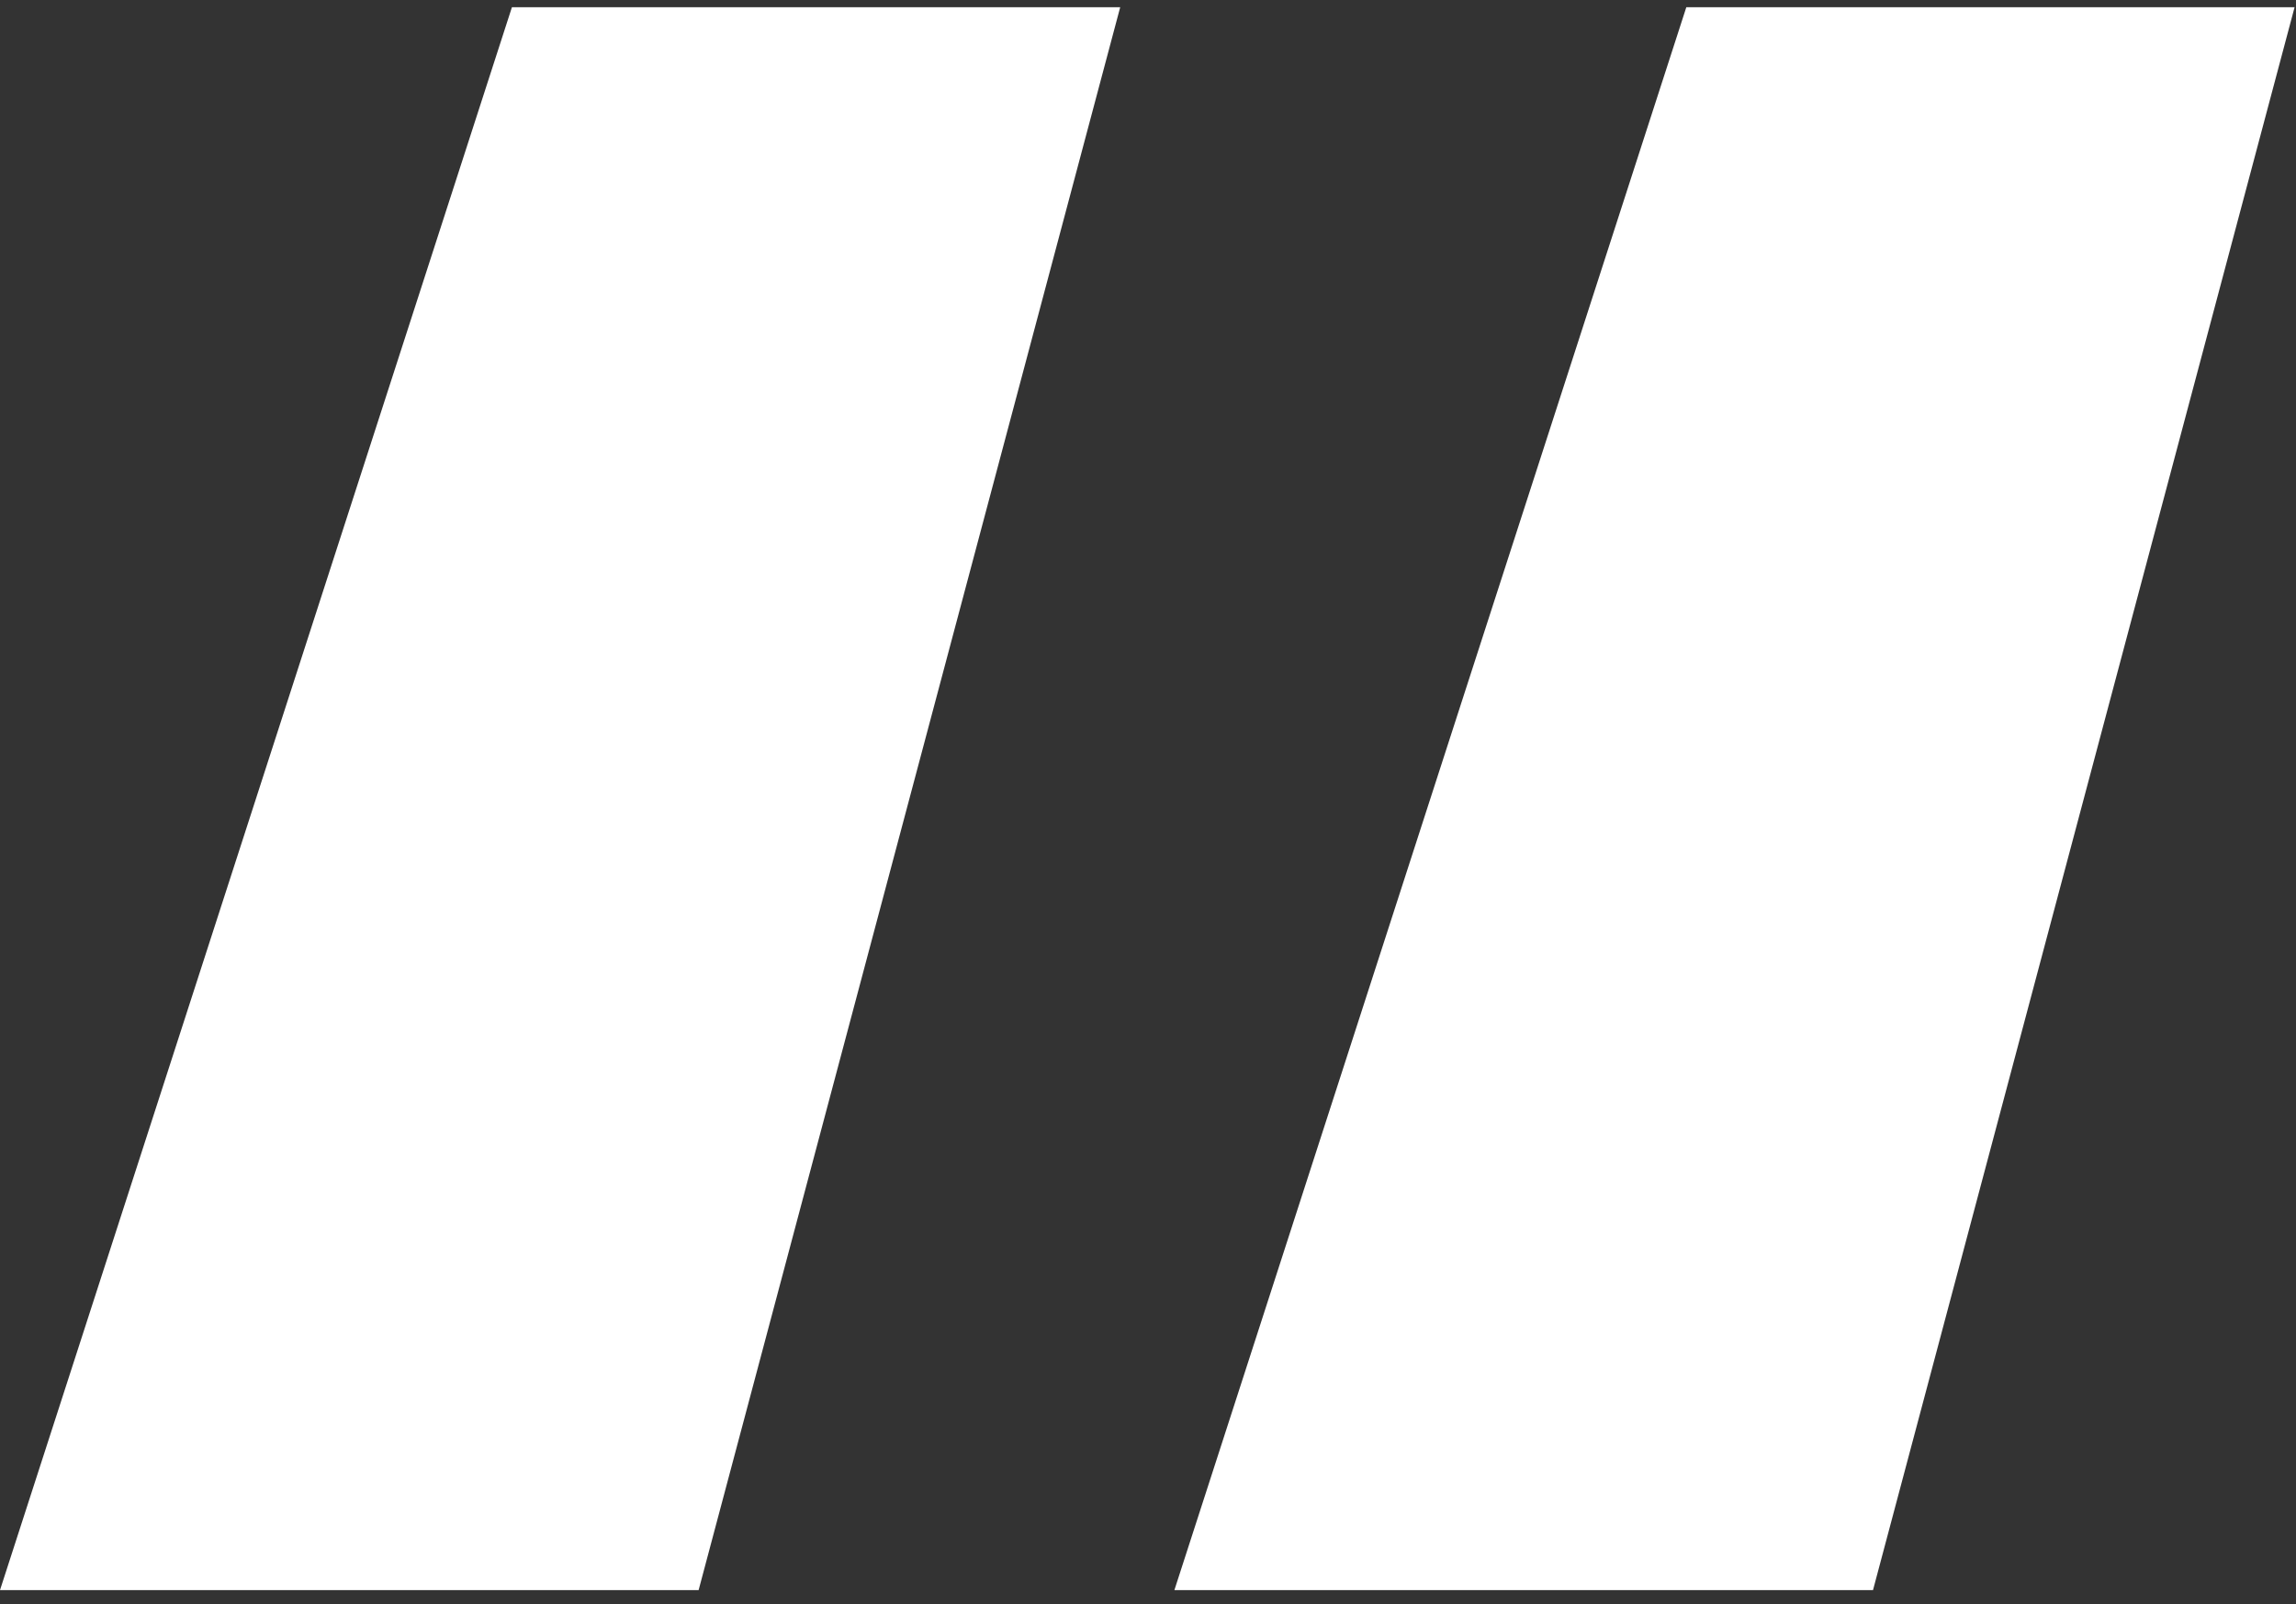
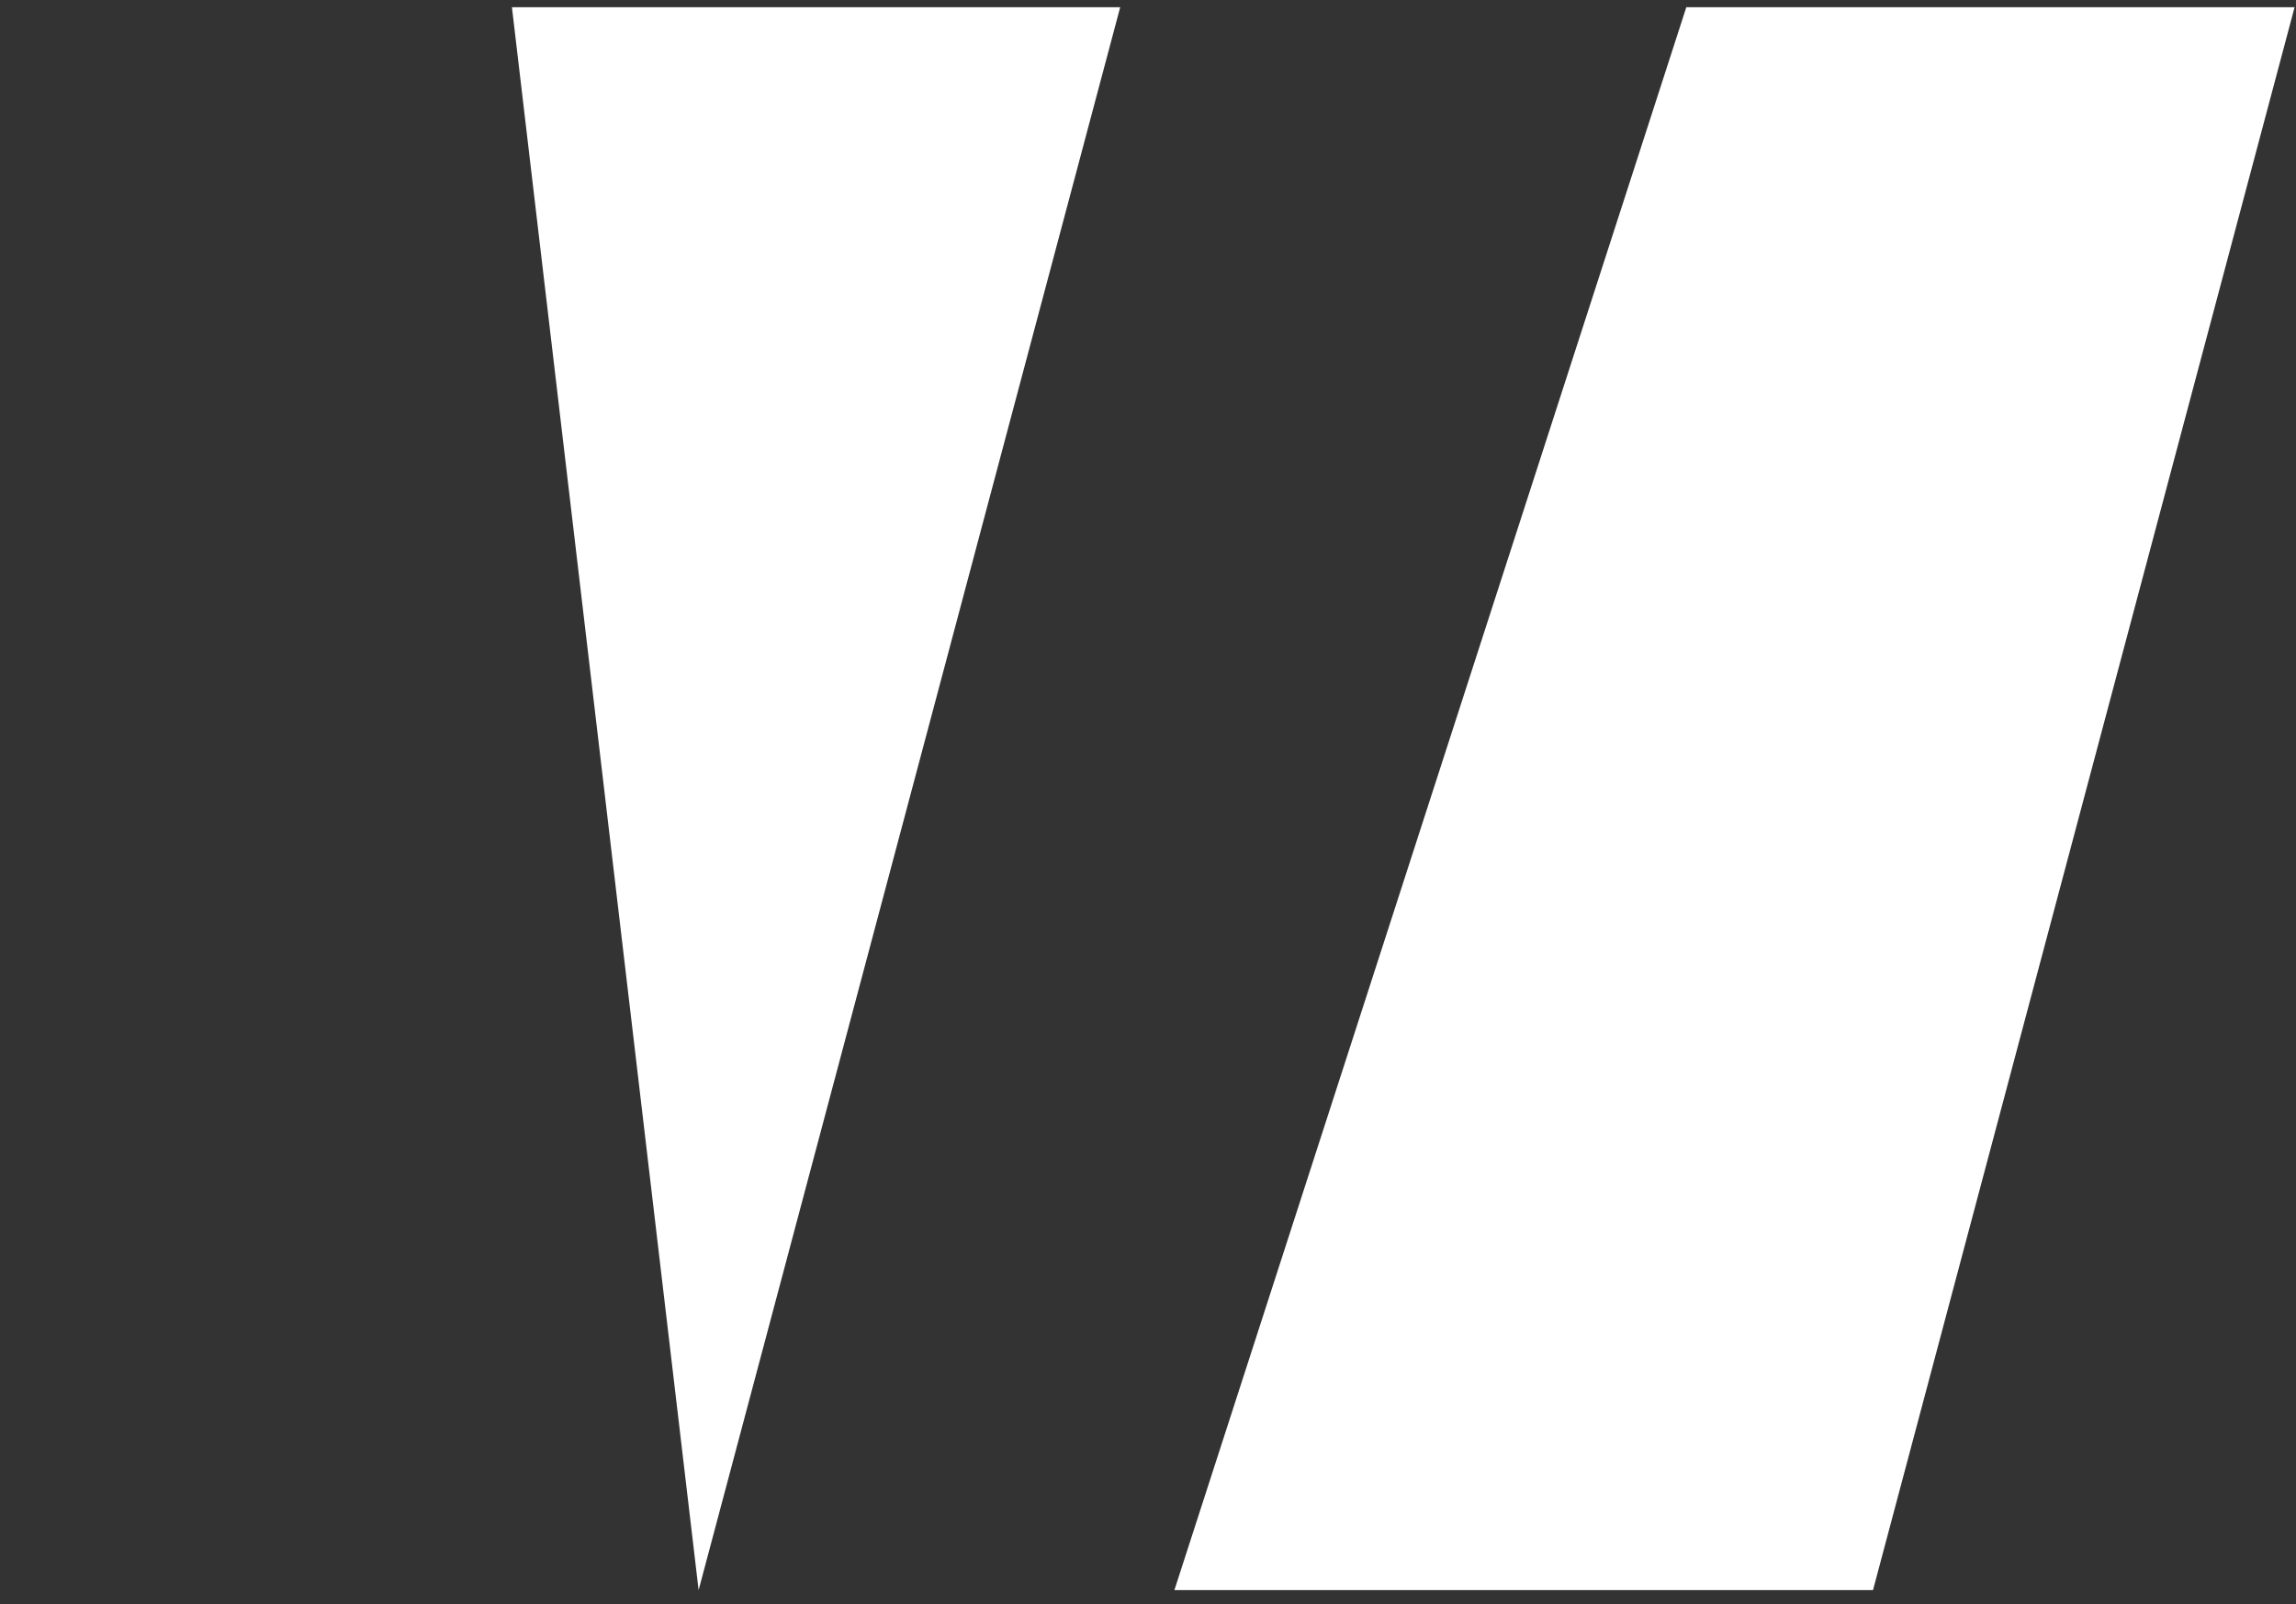
<svg xmlns="http://www.w3.org/2000/svg" width="83" height="58" viewBox="0 0 83 58" fill="none">
  <rect x="0" y="0" width="83" height="58" fill="#333333" stroke="none" />
-   <path d="M40.495 0.261L25.255 57.498H0L18.506 0.261H40.495ZM82.949 0.261L67.709 57.498H42.454L60.96 0.261H82.949Z" fill="white" />
+   <path d="M40.495 0.261L25.255 57.498L18.506 0.261H40.495ZM82.949 0.261L67.709 57.498H42.454L60.96 0.261H82.949Z" fill="white" />
</svg>